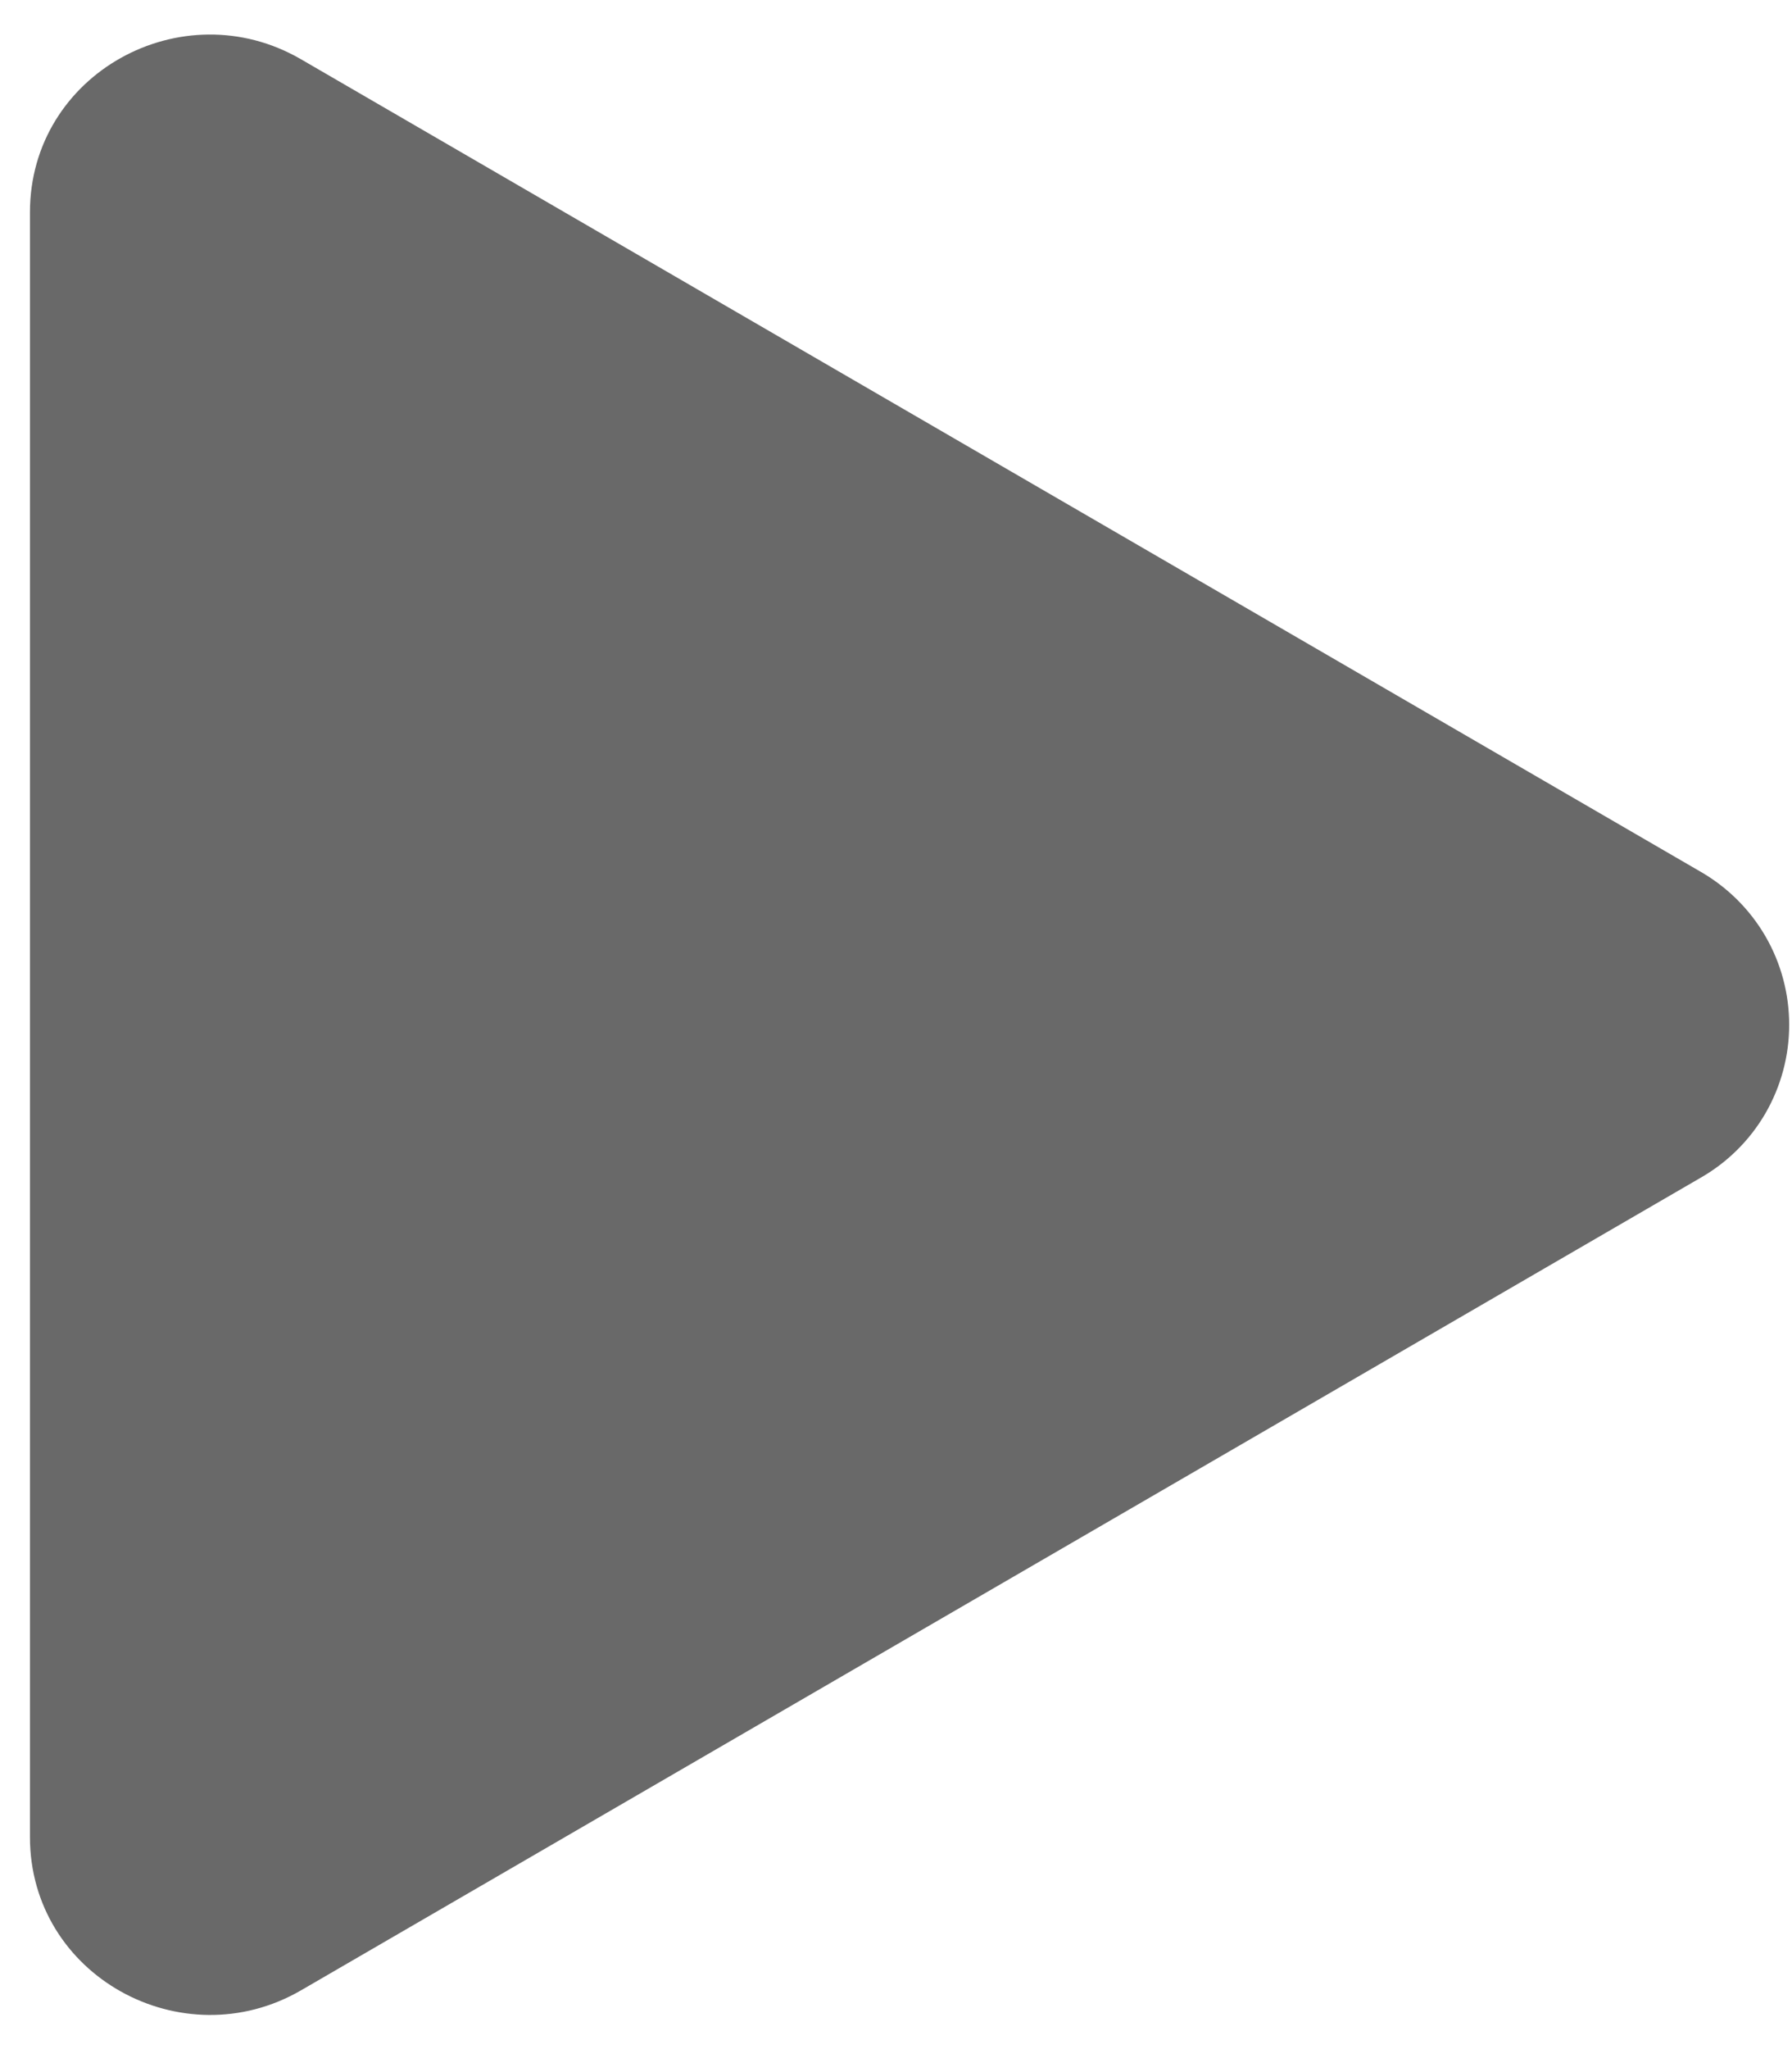
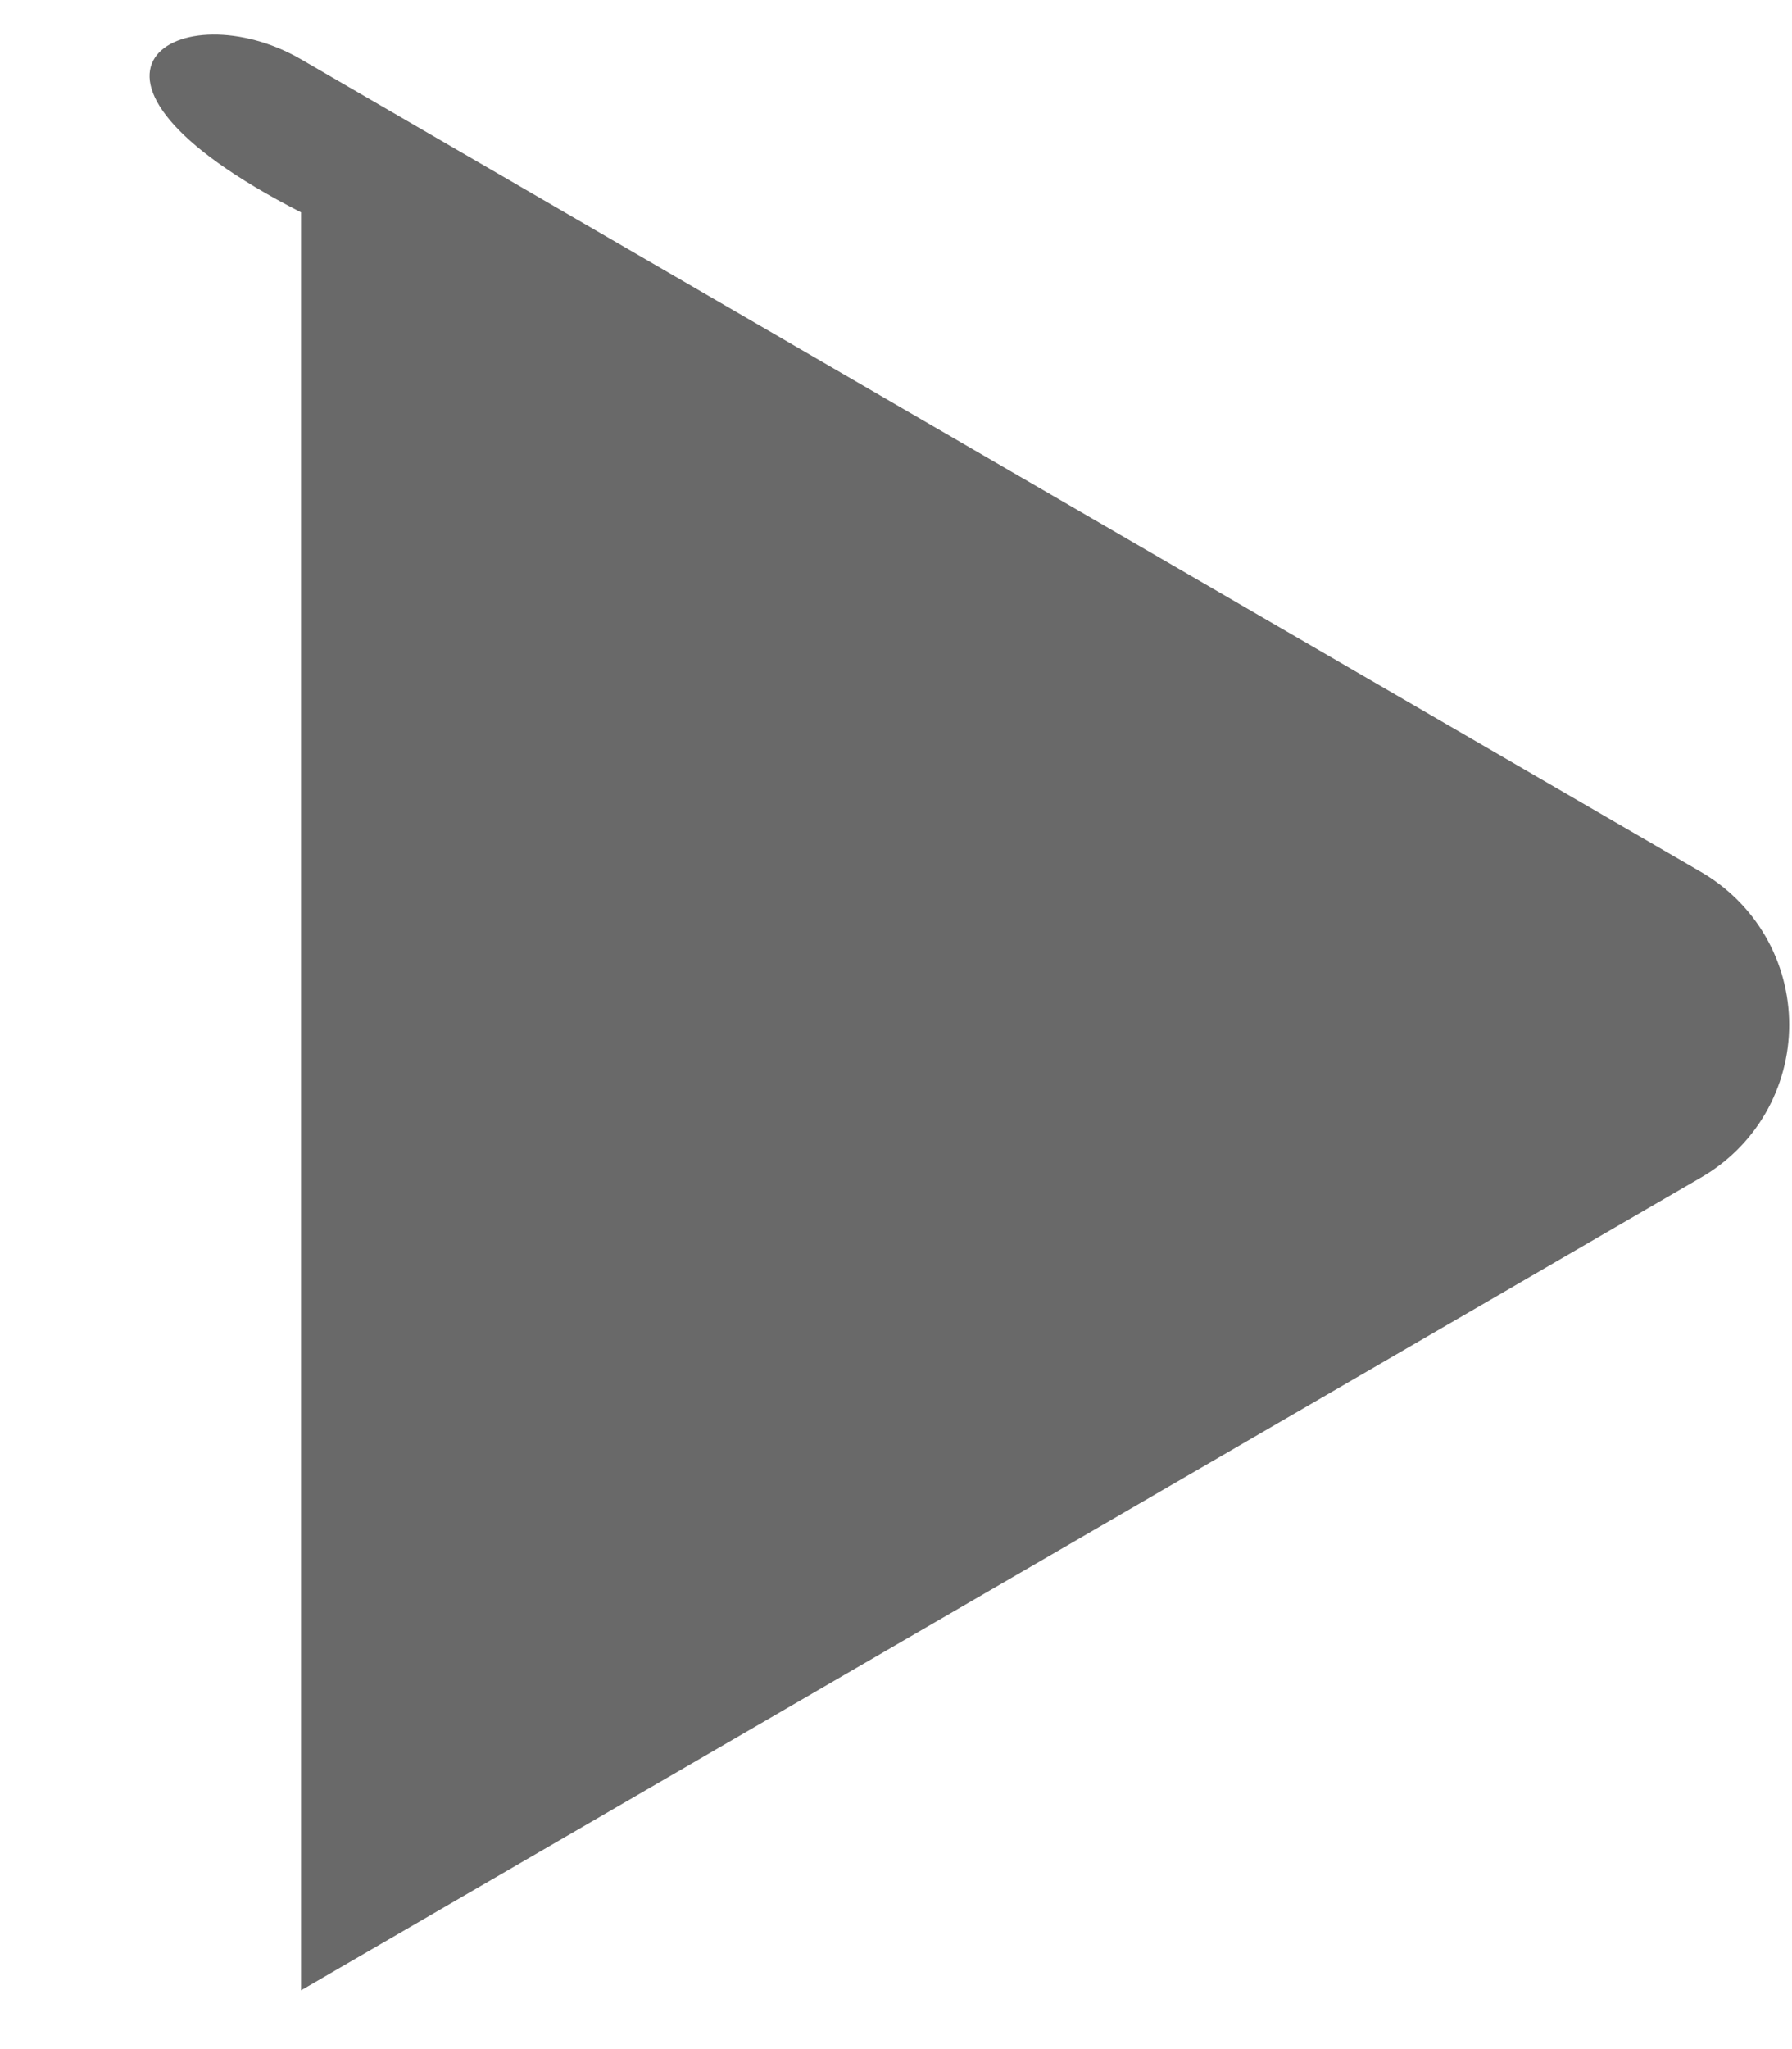
<svg xmlns="http://www.w3.org/2000/svg" width="14" height="16" viewBox="0 0 14 16" fill="none">
-   <path d="M13.283 9.198L2.352 15.541C1.424 16.079 0.234 15.428 0.234 14.344V1.658C0.234 0.576 1.422 -0.077 2.352 0.463L13.283 6.805C13.494 6.926 13.67 7.1 13.792 7.31C13.914 7.52 13.978 7.759 13.978 8.002C13.978 8.245 13.914 8.483 13.792 8.694C13.67 8.904 13.494 9.078 13.283 9.198Z" fill="#696969" />
+   <path d="M13.283 9.198L2.352 15.541V1.658C0.234 0.576 1.422 -0.077 2.352 0.463L13.283 6.805C13.494 6.926 13.67 7.1 13.792 7.31C13.914 7.52 13.978 7.759 13.978 8.002C13.978 8.245 13.914 8.483 13.792 8.694C13.67 8.904 13.494 9.078 13.283 9.198Z" fill="#696969" />
</svg>